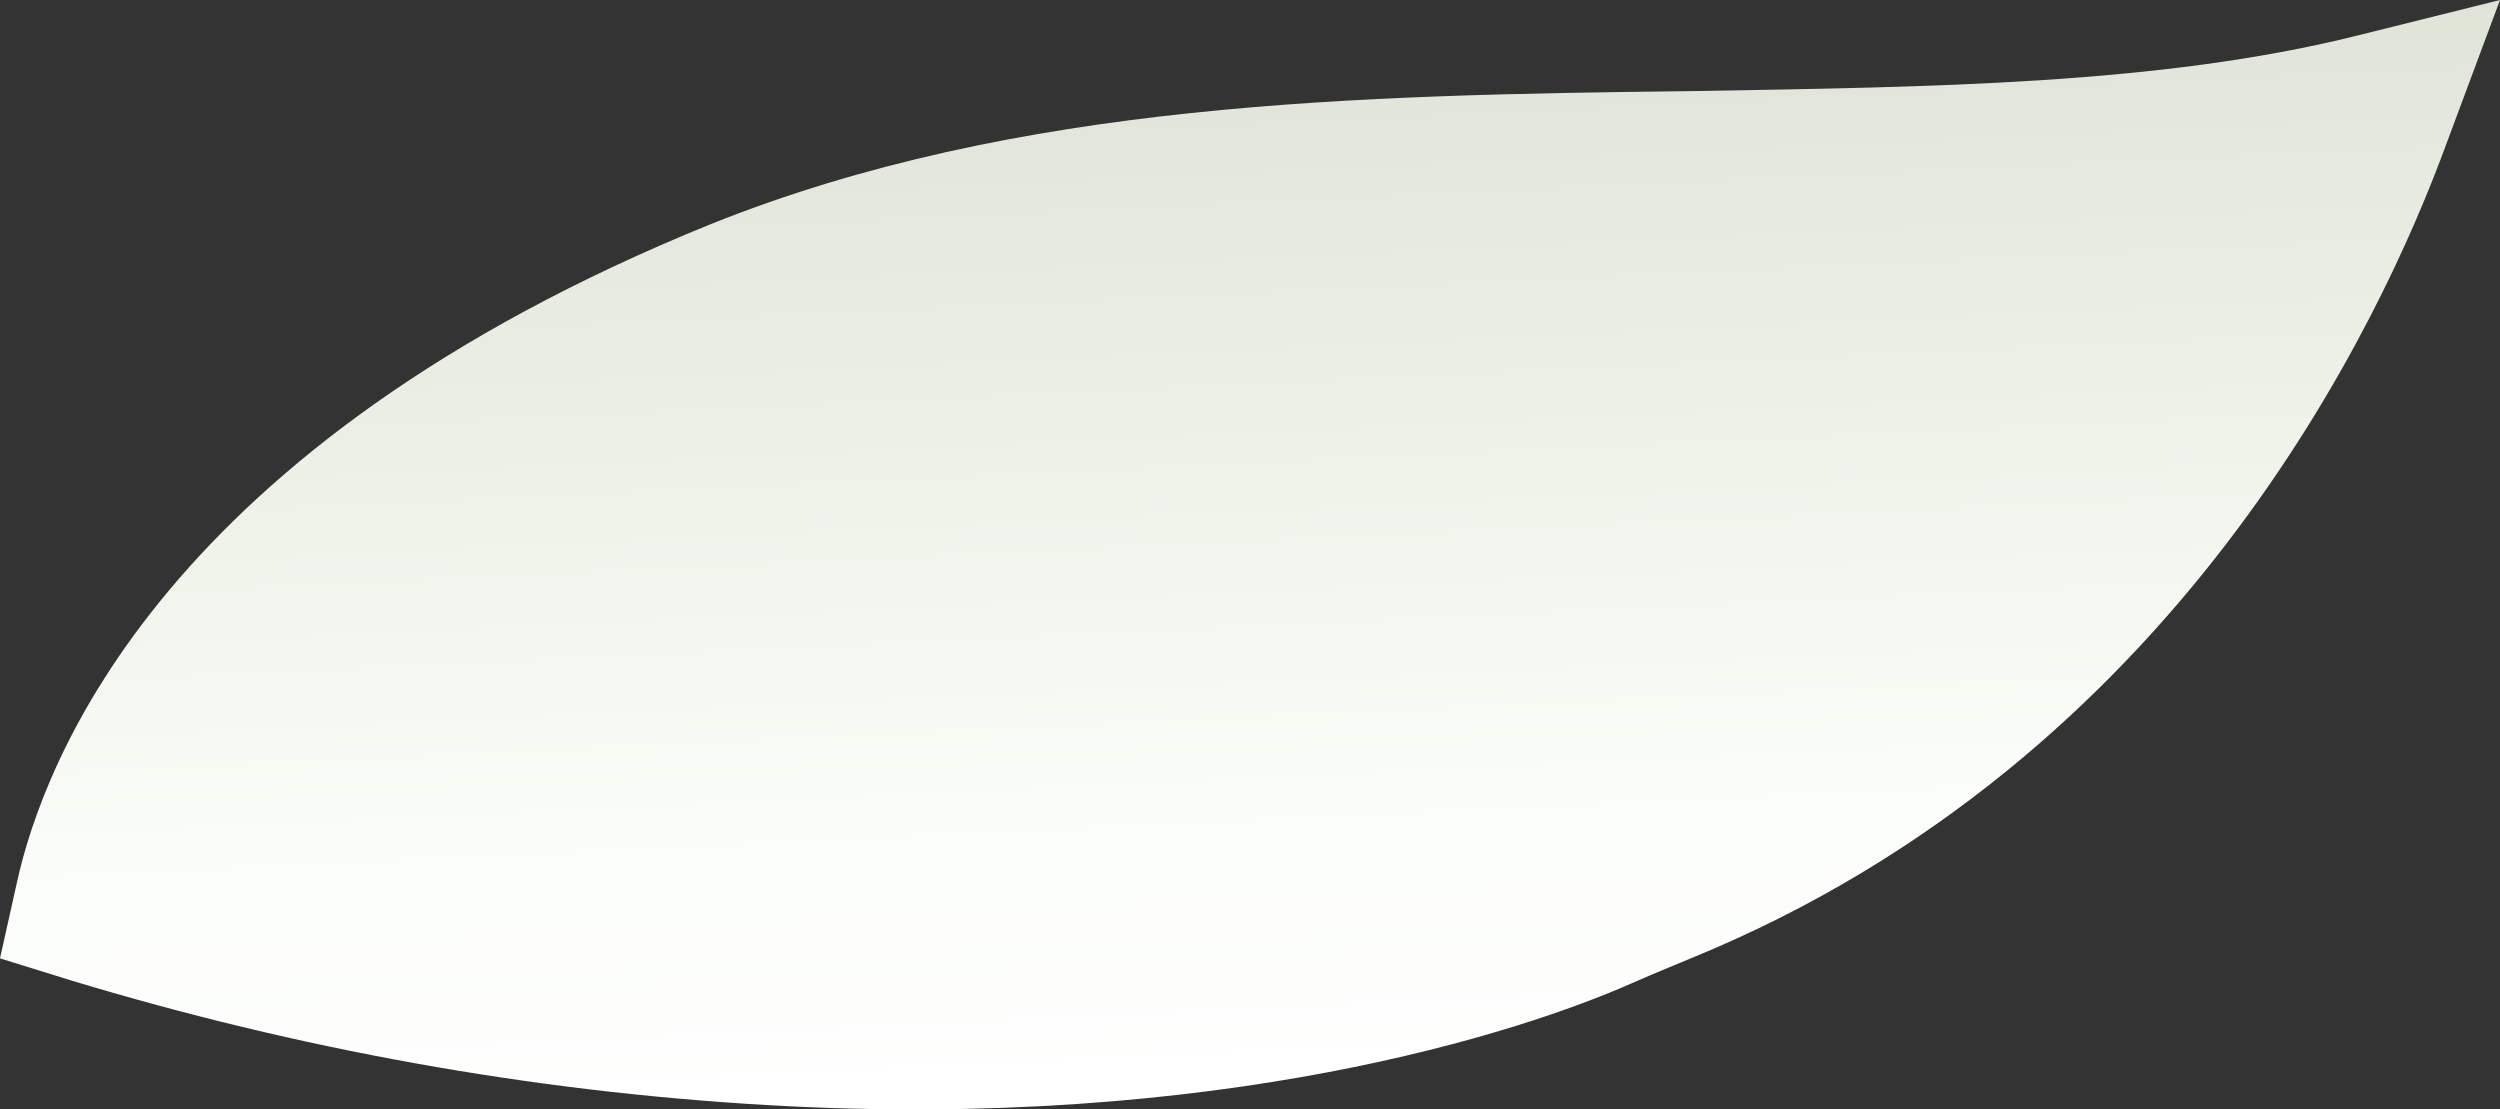
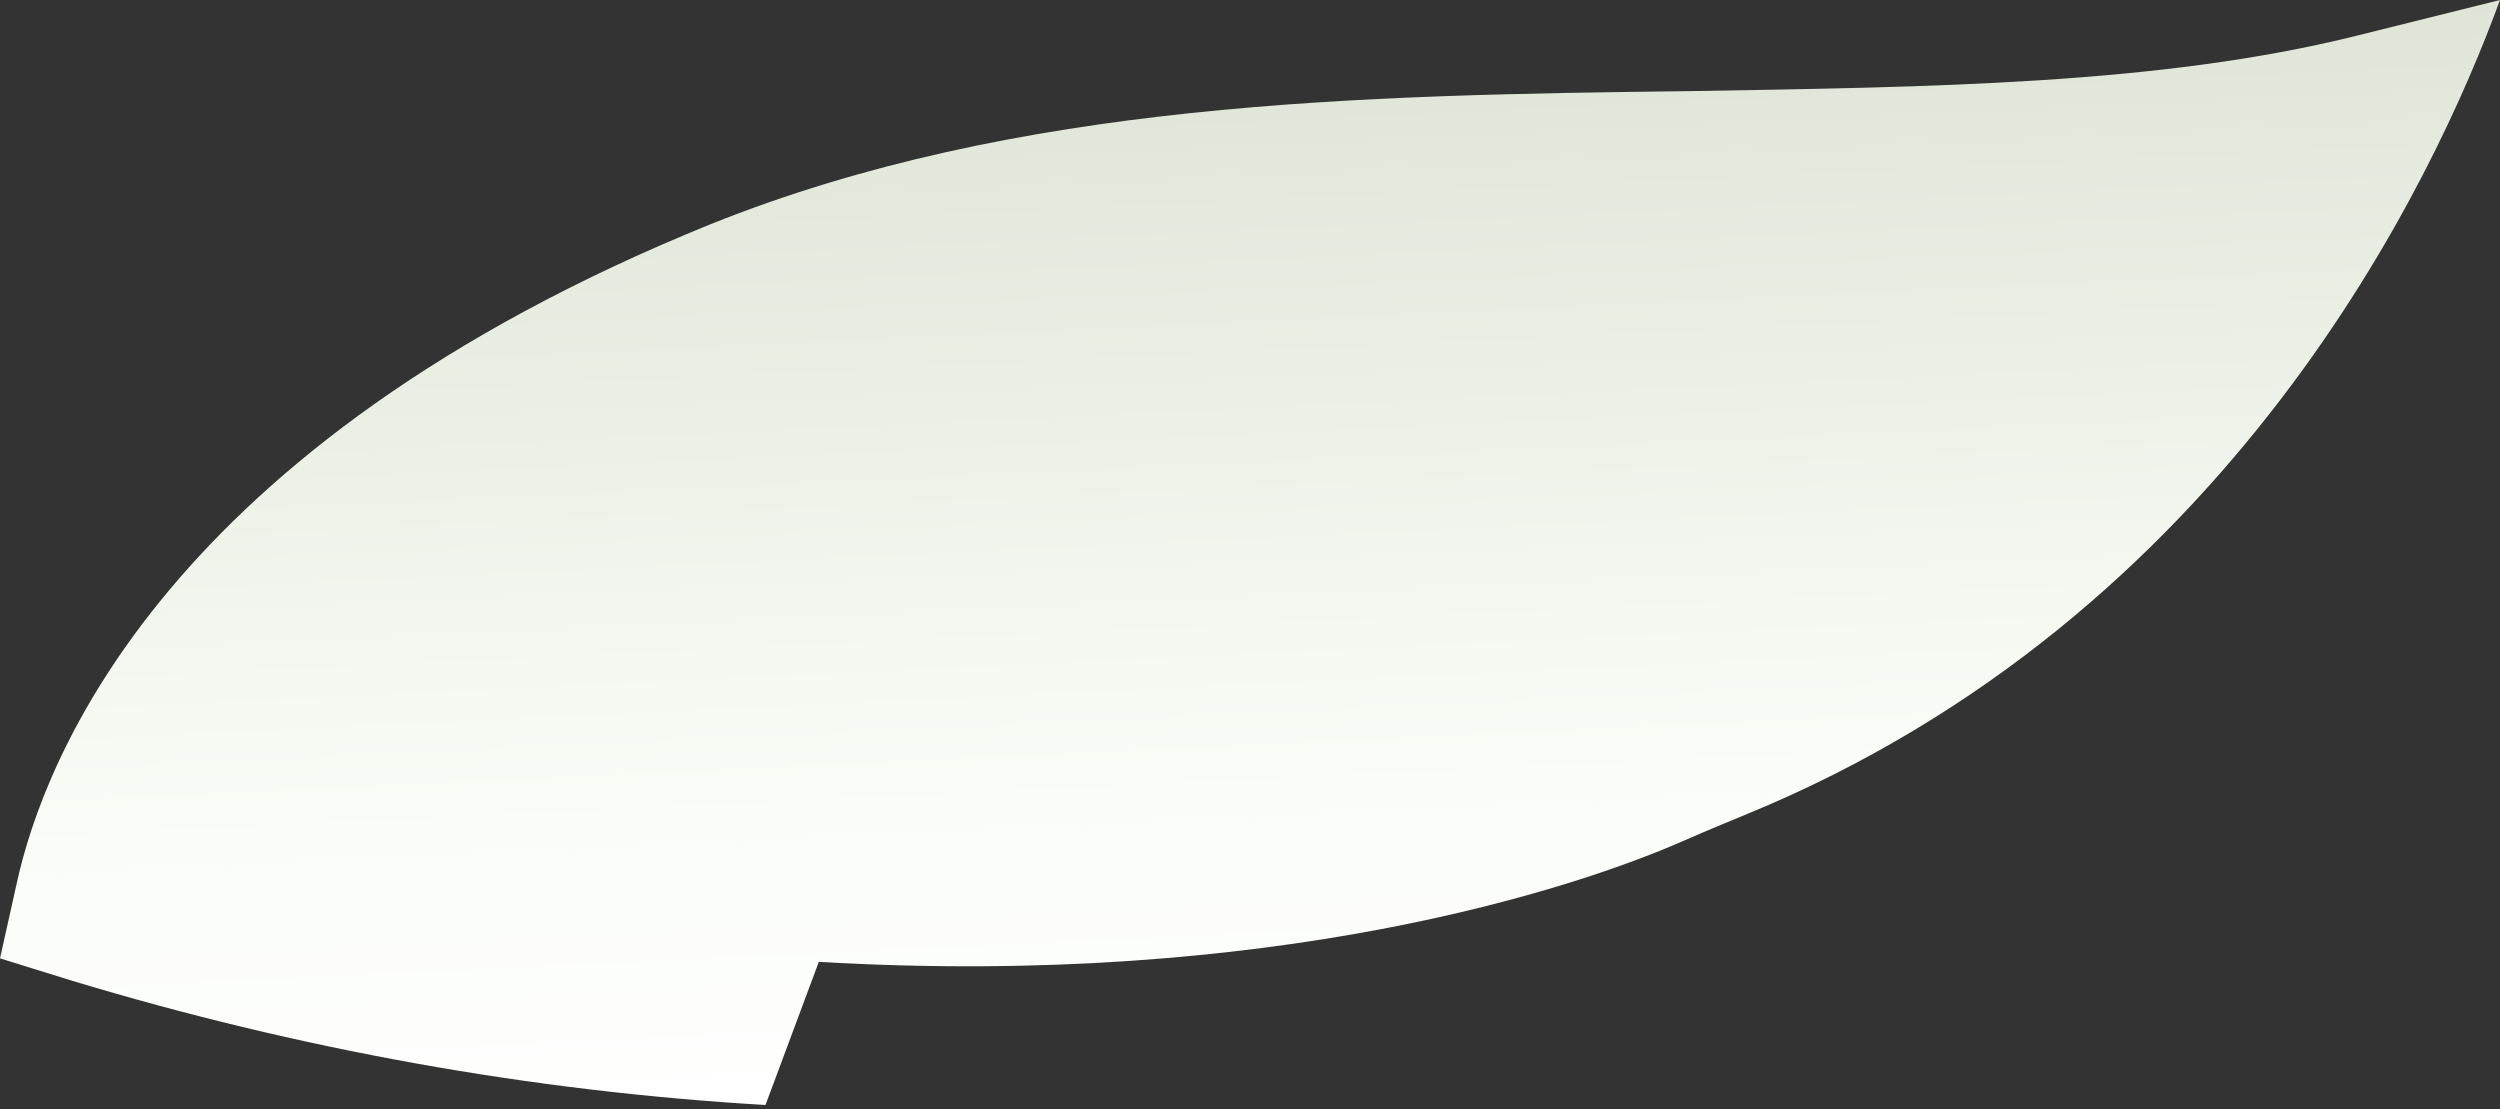
<svg xmlns="http://www.w3.org/2000/svg" id="Livello_2" viewBox="0 0 2518.35 1117.55">
  <rect x="0" y="0" width="2518.35" height="1117.55" fill="#333333" stroke="none" />
  <defs>
    <style>.cls-1{fill:url(#Sfumatura_senza_nome);stroke-width:0px;}</style>
    <linearGradient id="Sfumatura_senza_nome" x1="957.8" y1="979.95" x2="957.8" y2="978.34" gradientTransform="translate(-2399567.76 1141393.29) rotate(-2.98) scale(2565.13 -1036.37)" gradientUnits="userSpaceOnUse">
      <stop offset="0" stop-color="#c7d1bd" />
      <stop offset=".79" stop-color="#f9fcf6" />
      <stop offset="1" stop-color="#fff" />
    </linearGradient>
  </defs>
  <g id="Livello_1-2">
    <g id="Raggruppa_11472">
      <g id="Raggruppa_11471">
-         <path id="Tracciato_19331" class="cls-1" d="m771.1,1113.1c-237.55-13.9-471.02-56.49-698-125.01L0,965.4l16.79-75.3c27.08-124.69,148.84-441.12,698.67-664.12,308.88-123.98,652.54-130.18,988.4-134.21,243.63-4.17,471.79-6.6,669.1-55.55L2518.35,0l-53.73,144.17c-65.88,180.28-271.05,620.74-760.76,820.95,0,0-39.28,16.12-60.27,25.41-110.19,48.79-415.27,149.32-872.49,122.57" />
+         <path id="Tracciato_19331" class="cls-1" d="m771.1,1113.1c-237.55-13.9-471.02-56.49-698-125.01L0,965.4l16.79-75.3c27.08-124.69,148.84-441.12,698.67-664.12,308.88-123.98,652.54-130.18,988.4-134.21,243.63-4.17,471.79-6.6,669.1-55.55L2518.35,0c-65.88,180.28-271.05,620.74-760.76,820.95,0,0-39.28,16.12-60.27,25.41-110.19,48.79-415.27,149.32-872.49,122.57" />
      </g>
    </g>
  </g>
</svg>